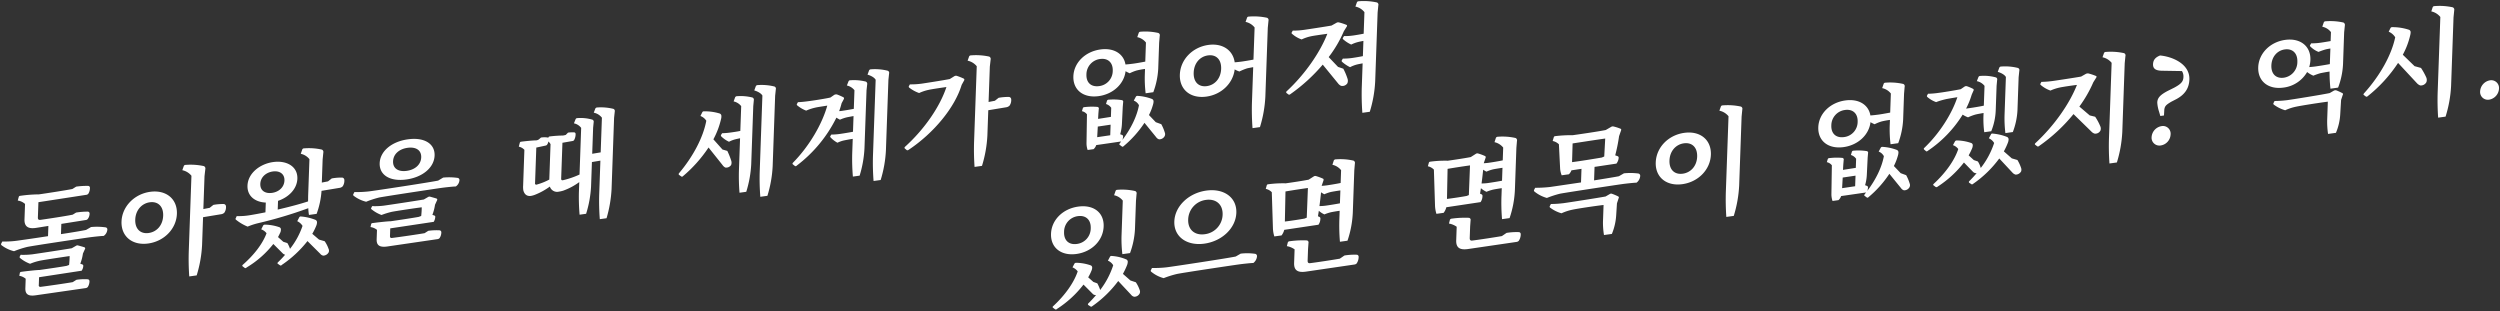
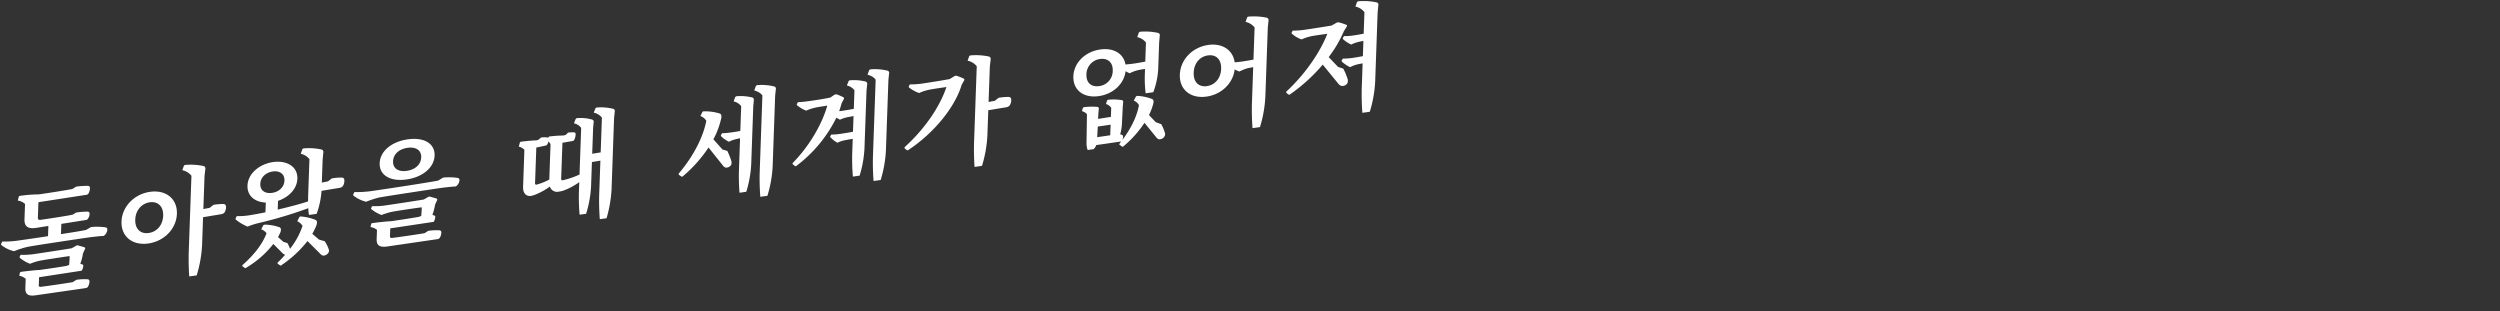
<svg xmlns="http://www.w3.org/2000/svg" id="kr" width="1221" height="152" viewBox="0 0 1221 152">
  <rect x="0" y="0" width="1221" height="152" fill="#333333" stroke="none" />
  <defs>
    <style>
      .cls-1 {
        fill: #fff;
        fill-rule: evenodd;
      }
    </style>
  </defs>
  <g id="_06" data-name="06">
-     <path id="있으면_면목이_없겠지_역시." data-name="있으면 면목이 없겠지? 역시." class="cls-1" d="M552.1,136.981l-3.667-3.221a34.538,34.538,0,0,0,2.1-4.477,5.218,5.218,0,0,0,.276-1.508,1.272,1.272,0,0,0-.85-1.126,21.426,21.426,0,0,0-6.948-1.632,0.777,0.777,0,0,0-.9.409L541.1,127.32a5.173,5.173,0,0,1,2.59,2.24,40.144,40.144,0,0,1-6.375,12.084c-0.052-.106-0.046-0.277-0.1-0.383a19.92,19.92,0,0,0-1.288-2.873l-1.922-.693-2.534-2.248a23.811,23.811,0,0,0,1.617-3.278,3.526,3.526,0,0,0,.33-1.46,1.116,1.116,0,0,0-.794-1.133,22.311,22.311,0,0,0-6.962-1.234,1.035,1.035,0,0,0-.9.409l-0.954,1.829a6.029,6.029,0,0,1,2.544,1.963c-1.8,5.4-6.078,11.534-12,17-0.345.331-.3,0.55-0.082,0.746l1.083,0.81a0.739,0.739,0,0,0,.9-0.238,51.308,51.308,0,0,0,12.928-11.867l4.4,4.418a1.943,1.943,0,0,0,1.476.7l0.28-.039c-1.162,1.406-2.433,2.77-3.758,4.086a0.528,0.528,0,0,0-.084.8l1.141,0.746a0.7,0.7,0,0,0,.84-0.174,54.974,54.974,0,0,0,12.665-12.283L552.466,144a2.4,2.4,0,0,0,1.468.926,2.91,2.91,0,0,0,2.668-1.559,2.146,2.146,0,0,0,.007-1.754,15.753,15.753,0,0,0-1.869-3.753Zm-26.34-12.949c7.542-1.052,13.021-6.622,13.261-13.44,0.239-6.762-4.9-10.738-12.445-9.686-7.486,1.044-13.017,6.508-13.255,13.27C513.082,120.994,518.275,125.076,525.762,124.032Zm0.652-18.467c3.855-.537,6.444,1.7,6.3,5.907a7.683,7.683,0,0,1-6.776,7.673c-3.8.53-6.39-1.653-6.242-5.857A7.728,7.728,0,0,1,526.414,105.565Zm21.358,9.178a62.055,62.055,0,0,0,.391,9.387l3.744-.522a39.491,39.491,0,0,0,2.408-11.531L554.809,98.1l0.286-3.376a1.149,1.149,0,0,0-.728-1.425,28.622,28.622,0,0,0-8.652-.6,0.872,0.872,0,0,0-.852.515L544.12,95.35a7.291,7.291,0,0,1,4.244,2.631Zm55.748,10.543c-3.977.838-30.081,4.817-33.766,5.275a51.768,51.768,0,0,1-7.127.316l-0.539,1.092a0.572,0.572,0,0,0,.141.716,15.846,15.846,0,0,0,6.115,3.161,46.9,46.9,0,0,1,6.41-2.025c3.3-.687,26.443-4.14,30.3-4.677,1.788-.25,5.639-0.674,7.085-0.706a4.543,4.543,0,0,0,1.785-3.3,1.123,1.123,0,0,0-.9-1.174,27.5,27.5,0,0,0-7.058-.09Zm0.309-21.358c0.265-7.5-6.079-12.043-14.684-10.843-8.548,1.192-15.333,7.566-15.6,15.066s6.136,12.035,14.684,10.843C596.835,117.794,603.564,111.428,603.829,103.928Zm-6.7.935a9.885,9.885,0,0,1-8.732,9.529c-4.693.654-8.268-2.013-8.085-7.184a9.927,9.927,0,0,1,8.677-9.578C593.734,96.968,597.307,99.692,597.125,104.863Zm57.23,21.475c-3.245.566-11.071,1.77-14.421,2.181-0.95.132-1.325-.268-1.289-1.29l0.2-5.569,0.218-3.027a0.973,0.973,0,0,0-.958-1.223,46.286,46.286,0,0,0-8.3.422,0.927,0.927,0,0,0-.857.629L628.5,120.22a9.3,9.3,0,0,1,3.781,1.564l-0.233,6.591c-0.12,3.41,1.44,4.888,5.686,4.3l23.751-3.482a1.887,1.887,0,0,0,1.074-.489,5.625,5.625,0,0,0,1-3.25,0.974,0.974,0,0,0-.963-1.053,30.732,30.732,0,0,0-5.962.379Zm-10.423-16.582a5.12,5.12,0,0,0,.94-3.015,0.793,0.793,0,0,0-.526-0.831l-0.657-.3c0.14-.811.284-1.736,0.428-2.661a10.626,10.626,0,0,0,2.717,1.77,20.279,20.279,0,0,1,3.263-1.077c0.84-.174,2.574-0.472,4.194-0.7l-0.122,3.466a93.547,93.547,0,0,0,.255,11.668l3.687-.515a49.127,49.127,0,0,0,2.609-14.046l0.716-20.284,0.286-3.376a1.2,1.2,0,0,0-.728-1.425,29.018,29.018,0,0,0-8.652-.6,1.038,1.038,0,0,0-.908.522l-0.687,2.131a7.519,7.519,0,0,1,4.244,2.631l-0.221,6.25c-2.352.5-5.427,0.983-6.992,1.2-0.726.1-1.562,0.161-2.286,0.206l0.868-2.552a0.862,0.862,0,0,0-.079-0.894A24.915,24.915,0,0,0,642.769,86a1.323,1.323,0,0,0-1.117.156l-2.5,1.593c-2.743.552-8.444,1.4-11.182,1.786a54.375,54.375,0,0,0-8.578.461,0.763,0.763,0,0,0-.682.434l-0.51,1.824a5.667,5.667,0,0,1,2.945,1.625l0.55,17.508a14.977,14.977,0,0,0,.689,4.087l3.52-.491a7.366,7.366,0,0,0,1.32-2.728ZM627.827,93.514c3.356-.581,7.548-1.222,10.956-1.7l-0.567,14.5-1.072.433c-2.406.448-6.766,1.113-9.613,1.454Zm26.592,5.79c-2.294.433-5.146,0.888-6.6,1.09a22.3,22.3,0,0,1-3.4.248c0.3-2.19.548-4.486,0.794-6.726a13.375,13.375,0,0,0,1.578.967,19.821,19.821,0,0,1,3.265-1.134c0.9-.181,2.853-0.511,4.585-0.753ZM733.526,115.3c-3.245.566-11.071,1.77-14.421,2.181-0.95.133-1.325-.267-1.289-1.29l0.2-5.568,0.218-3.027a0.974,0.974,0,0,0-.958-1.224,46.2,46.2,0,0,0-8.3.423,0.924,0.924,0,0,0-.856.628l-0.452,1.759a9.291,9.291,0,0,1,3.781,1.565l-0.232,6.591c-0.121,3.409,1.439,4.887,5.686,4.3l23.751-3.482a1.884,1.884,0,0,0,1.073-.489,5.625,5.625,0,0,0,1-3.25,0.973,0.973,0,0,0-.963-1.053,30.741,30.741,0,0,0-5.962.38ZM723.1,98.714a5.126,5.126,0,0,0,.941-3.015,0.794,0.794,0,0,0-.527-0.831l-0.656-.3c0.139-.811.283-1.736,0.427-2.66a10.641,10.641,0,0,0,2.717,1.769,20.388,20.388,0,0,1,3.263-1.077c0.84-.174,2.574-0.472,4.194-0.7l-0.122,3.466a93.742,93.742,0,0,0,.255,11.668l3.688-.514a49.139,49.139,0,0,0,2.608-14.047l0.716-20.284,0.286-3.376a1.2,1.2,0,0,0-.728-1.425,29.011,29.011,0,0,0-8.652-.6,1.04,1.04,0,0,0-.908.522l-0.686,2.131a7.52,7.52,0,0,1,4.243,2.631l-0.22,6.25c-2.353.5-5.428,0.983-6.992,1.2-0.727.1-1.563,0.161-2.287,0.206l0.869-2.552a0.864,0.864,0,0,0-.08-0.894,24.893,24.893,0,0,0-3.512-1.319,1.323,1.323,0,0,0-1.117.156l-2.5,1.593c-2.744.552-8.445,1.4-11.183,1.786a54.381,54.381,0,0,0-8.578.461,0.765,0.765,0,0,0-.682.434l-0.509,1.824a5.674,5.674,0,0,1,2.945,1.625l0.549,17.507a14.963,14.963,0,0,0,.69,4.087l3.519-.491a7.366,7.366,0,0,0,1.32-2.728ZM707,82.472c3.356-.581,7.548-1.222,10.957-1.7l-0.568,14.5-1.071.432c-2.407.449-6.767,1.113-9.614,1.454Zm26.593,5.79c-2.295.433-5.146,0.887-6.6,1.09a22.378,22.378,0,0,1-3.4.248c0.3-2.19.547-4.486,0.793-6.726a13.47,13.47,0,0,0,1.578.967,19.83,19.83,0,0,1,3.265-1.134c0.9-.181,2.853-0.511,4.585-0.752Zm57.087-2.195c-1.569.332-6.489,1.131-12.136,2.032l0.232-6.591,10.676-1.6a5,5,0,0,0,1.1-2.868,0.723,0.723,0,0,0-.529-0.774l-1.153-.4a81.739,81.739,0,0,0,1.887-9.366l0.928-2.674c0.184-.478.138-0.754-0.079-0.894a21.917,21.917,0,0,0-3.518-1.149,1.455,1.455,0,0,0-1.173.164L784.247,63.5c-3.64.734-12.469,2.022-16.157,2.536a62.83,62.83,0,0,0-8.522.454,0.751,0.751,0,0,0-.684.491l-0.567,1.888a6.03,6.03,0,0,1,3.056,1.609l0.585,11.792a10.619,10.619,0,0,0,.771,3.341l3.52-.491a5.123,5.123,0,0,0,1.235-1.925l4.919-.742L772.168,89.1c-6.93,1.023-13.524,2-15.256,2.241a62.184,62.184,0,0,1-7.13.372l-0.537,1.036a0.671,0.671,0,0,0,.14.772,16.678,16.678,0,0,0,6.115,3.161,47.346,47.346,0,0,1,6.411-2.082c3.3-.63,26.443-4.14,30.3-4.678,1.788-.249,5.639-0.673,7.086-0.706a4.542,4.542,0,0,0,1.784-3.3,1.123,1.123,0,0,0-.9-1.174,30.4,30.4,0,0,0-7.058-.09ZM768.06,70.054c4.806-.727,11.012-1.706,15.929-2.391l-0.477,8.773-1.185.5c-3.58.612-10.346,1.726-14.535,2.253Zm16.1,25.912c-3.637.677-17.557,2.844-20.351,3.234a50.68,50.68,0,0,1-6.353.434l-0.537,1.036a0.584,0.584,0,0,0,.195.764,16.681,16.681,0,0,0,5.519,2.736,25.231,25.231,0,0,1,5.456-1.779c2.185-.474,10.681-1.772,15.091-2.274l-0.265,7.5a36.1,36.1,0,0,0,.469,7.172l3.856-.538a28.2,28.2,0,0,0,2.1-9l0.377-5.932,0.81-2.488a0.63,0.63,0,0,0-.082-0.837,27.156,27.156,0,0,0-3.176-1.366,1.2,1.2,0,0,0-1.061.148Zm51.437-20.4c0.258-7.33-5.256-11.762-13.022-10.679s-13.649,7.105-13.908,14.435c-0.257,7.273,5.257,11.705,13.023,10.622S835.337,82.835,835.594,75.562Zm-6.705.935c-0.162,4.6-3.11,7.784-7.021,8.329s-6.662-1.841-6.5-6.444,3.113-7.841,7.024-8.386S829.052,71.895,828.889,76.5Zm17.881,28.942a60.241,60.241,0,0,0,2.639-14.9l1.185-33.58,0.346-3.5a1.149,1.149,0,0,0-.728-1.425,30.609,30.609,0,0,0-8.875-.572,0.928,0.928,0,0,0-.852.515l-0.741,2.082a7.765,7.765,0,0,1,4.463,2.713l-1.3,36.705a122.875,122.875,0,0,0,.227,12.464Zm81.52-20.868-3.324-3.494a26.824,26.824,0,0,0,2.02-5.257,5.26,5.26,0,0,0,.218-1.444,1.277,1.277,0,0,0-.848-1.182,23.65,23.65,0,0,0-6.9-1.469,0.881,0.881,0,0,0-.9.409l-1.012,1.894a4.786,4.786,0,0,1,2.533,2.248c-0.964,5.28-3.789,11.271-8.1,16.961a5.277,5.277,0,0,0,.338-1.687,0.742,0.742,0,0,0-.419-0.733l-0.988-.371a21.717,21.717,0,0,0,.841-4.923l0.409-8.425,0.19-2.232a0.836,0.836,0,0,0-.519-1.058,27.013,27.013,0,0,0-6.441-.233,0.913,0.913,0,0,0-.906.466l-0.5,1.653a4.793,4.793,0,0,1,2.548,1.85l-0.157,4.432-6.261.986,0.144-2.508,0.192-2.288a0.8,0.8,0,0,0-.575-1.051,30.05,30.05,0,0,0-6.341.093,0.849,0.849,0,0,0-.85.458L892.231,79.2a4.322,4.322,0,0,1,2.448,1.524l-0.216,14a9.984,9.984,0,0,0,.546,3.429l2.9-.405a4.485,4.485,0,0,0,1.294-1.99c3.128-.436,9.276-1.35,12.181-1.755l-0.64.824c-0.294.437-.358,0.672-0.03,0.852l1.083,0.81c0.217,0.139.5,0.1,0.9-.3a52.507,52.507,0,0,0,10.072-11.3l5.7,7.007a2.59,2.59,0,0,0,1.408,1.047,2.942,2.942,0,0,0,2.722-1.51,2.184,2.184,0,0,0,.066-1.875,20.376,20.376,0,0,0-1.693-4Zm-22.059,1.211-0.183,5.171-6.371.945,0.294-5.186Zm16.715-24.664a60.583,60.583,0,0,0,.394,9.331l3.743-.522a38.731,38.731,0,0,0,2.405-11.417l0.449-12.727,0.286-3.376a1.149,1.149,0,0,0-.728-1.425,28.622,28.622,0,0,0-8.652-.6,0.872,0.872,0,0,0-.852.515l-0.743,2.139a7.292,7.292,0,0,1,4.244,2.631l-0.329,9.318c-2.295.433-5.148,0.944-6.6,1.09-0.95.132-2.009,0.224-3.069,0.315-0.871-5.25-5.713-8.25-12.25-7.338-7.486,1.044-12.961,6.5-13.193,13.091-0.237,6.7,4.9,10.737,12.389,9.693,7.04-.982,12.386-5.968,13.106-12.175a14.68,14.68,0,0,0,2.021,1.019,19.152,19.152,0,0,1,3.5-1.392,36.979,36.979,0,0,1,3.973-.724Zm-28.525.134a7.618,7.618,0,0,1,6.66-7.544c3.8-.53,6.333,1.718,6.19,5.752a7.518,7.518,0,0,1-6.657,7.487C896.814,67.476,894.277,65.342,894.421,61.251Zm88.137,16.09-3.883-3.416a33.208,33.208,0,0,0,2.046-4.413A4.8,4.8,0,0,0,981,68.061a1.286,1.286,0,0,0-.792-1.19,24.586,24.586,0,0,0-7-1.624,0.7,0.7,0,0,0-.85.458l-1.01,1.837a5.545,5.545,0,0,1,2.587,2.3,39.774,39.774,0,0,1-6.547,12.221,0.949,0.949,0,0,0-.1-0.382,10.762,10.762,0,0,0-1.291-2.817l-1.977-.685-2.532-2.3a29.3,29.3,0,0,0,1.677-3.4,4.03,4.03,0,0,0,.331-1.516,1.116,1.116,0,0,0-.793-1.133,22.282,22.282,0,0,0-6.962-1.234,1.034,1.034,0,0,0-.9.409L953.82,70.89a5.384,5.384,0,0,1,2.6,1.9c-1.805,5.453-6.078,11.534-12,17-0.346.331-.3,0.55-0.082,0.746l1.083,0.81a0.787,0.787,0,0,0,.9-0.181,51.841,51.841,0,0,0,12.87-11.8l4.4,4.532a2.311,2.311,0,0,0,1.476.7l0.336-.047a51.581,51.581,0,0,1-3.585,3.892,0.531,0.531,0,0,0-.084.8l1.141,0.745c0.218,0.139.441,0.108,0.842-.23A53.475,53.475,0,0,0,976.44,77.4l6.482,6.955a3.284,3.284,0,0,0,1.468.926,3.044,3.044,0,0,0,2.724-1.567,2.576,2.576,0,0,0-.048-1.8,19.228,19.228,0,0,0-1.757-3.769ZM968.742,56.087a48.291,48.291,0,0,0,.367,8.486l3.409-.475a29.977,29.977,0,0,0,2.2-10.371l0.416-11.762,0.269-2.921a0.991,0.991,0,0,0-.678-1.262,22.126,22.126,0,0,0-7.536-.7,0.976,0.976,0,0,0-.908.523l-0.794,2.033a6.351,6.351,0,0,1,3.754,2.3L968.9,51.6c-2.185.474-5.2,0.952-6.712,1.162l-1.956.273a37.935,37.935,0,0,0,2.741-6.771l0.847-1.927a0.66,0.66,0,0,0-.08-0.894,21.884,21.884,0,0,0-3.067-1.325,1.455,1.455,0,0,0-1.173.164l-1.88,1.28c-2.241.482-9.286,1.634-11.016,1.819a38.229,38.229,0,0,1-4.963.409l-0.475.858a0.6,0.6,0,0,0,.142.715,13.247,13.247,0,0,0,4.3,2.509,32.155,32.155,0,0,1,4.44-1.354c0.842-.231,3.8-0.7,5.93-1.053-2.555,7.82-8.513,17.527-16.278,24.886a0.5,0.5,0,0,0,.086.723l1.025,0.875a1.125,1.125,0,0,0,.79-0.336,58.048,58.048,0,0,0,16.968-17.632,12.449,12.449,0,0,0,2.621,1.331,24.388,24.388,0,0,1,3.55-1.343c0.786-.223,2.576-0.529,4.031-0.788Zm10.276,0.263A58.621,58.621,0,0,0,979.435,65l3.632-.507a34.718,34.718,0,0,0,2.265-10.606L985.9,37.693l0.334-3.156a1.1,1.1,0,0,0-.73-1.368,25.963,25.963,0,0,0-8.149-.673,0.976,0.976,0,0,0-.91.579L975.709,35.1c1.706,0.5,3.342,1.4,3.971,2.5Zm41.612,0.02-5.07-4.324a60.7,60.7,0,0,0,6.81-11.862l1.36-2.168c0.29-.38.3-0.778-0.03-0.9a27.89,27.89,0,0,0-3.68-1.239,2.338,2.338,0,0,0-1.23.171l-2.38,1.35c-2.57.472-11.74,1.864-13.92,2.168a46.383,46.383,0,0,1-5.464.423l-0.475.858a0.513,0.513,0,0,0,.144.658,14.786,14.786,0,0,0,4.745,2.731,22.019,22.019,0,0,1,4.44-1.468c1.23-.285,5.54-0.942,8.5-1.3-3.55,9.032-10.93,19.786-20.3,28.443-0.347.388-.3,0.607-0.084,0.8l1.083,0.81a0.853,0.853,0,0,0,.842-0.231A82.346,82.346,0,0,0,1012.7,55.723l8.71,8.511a3.626,3.626,0,0,0,1.58,1.024,2.806,2.806,0,0,0,2.89-1.534,2.849,2.849,0,0,0-.15-2.185,26.289,26.289,0,0,0-2.45-4.52Zm6.23-28.4a7.76,7.76,0,0,1,4.46,2.713l-1.29,36.705a119.98,119.98,0,0,0,.23,12.463l3.63-.506a60.9,60.9,0,0,0,2.64-14.9l1.18-33.58,0.35-3.5a1.155,1.155,0,0,0-.73-1.425,30.618,30.618,0,0,0-8.88-.572,0.924,0.924,0,0,0-.85.515ZM1055.7,61.6a5.812,5.812,0,0,0-4.86,5.37,3.815,3.815,0,0,0,4.53,4.061,5.672,5.672,0,0,0,4.75-5.355A3.744,3.744,0,0,0,1055.7,61.6Zm9.96-26.888a4.778,4.778,0,0,1,.73,2.781c-0.02,2.322-1.18,3.5-4.35,5.244l-3.45,1.725c-3.57,1.911-4.9,3.341-4.98,5.613a17.1,17.1,0,0,0,.84,4.348l0.65,2.228,1.79-.249,0.15-2.792c0.23-1.785.81-2.374,3.42-3.926l2.55-1.317c3.91-2.129,6.13-5.1,6.28-9.527,0.28-7.784-8.61-11.238-14.32-11.742-2.19.872-3.35,2.107-3.43,4.267-0.06,1.932,1.01,3.14,4.34,3.183Zm72.17,10.74c-3.64.791-17.95,3.07-20.52,3.428a50.913,50.913,0,0,1-6.41.442l-0.54,1.036a0.6,0.6,0,0,0,.2.764,17.338,17.338,0,0,0,5.52,2.736,24.517,24.517,0,0,1,5.45-1.779c2.19-.474,10.96-1.868,15.38-2.427l-0.3,8.523a40.9,40.9,0,0,0,.41,7.236l3.85-.538a27.017,27.017,0,0,0,2.1-9.056l0.42-7.012,0.8-2.431a0.6,0.6,0,0,0-.08-0.837,25.767,25.767,0,0,0-3.12-1.431,1.909,1.909,0,0,0-1.11.156Zm4.1-2.663a37.351,37.351,0,0,0,2.41-11.474l0.54-15.512,0.35-3.383a1.271,1.271,0,0,0-.73-1.425,29.04,29.04,0,0,0-8.71-.595,0.925,0.925,0,0,0-.85.515l-0.74,2.139a7.073,7.073,0,0,1,4.24,2.631l-0.16,4.375c-1.84.314-3.74,0.636-4.86,0.792a29.56,29.56,0,0,1-4.63.306l-0.53.866a0.527,0.527,0,0,0,.15.715,11.323,11.323,0,0,0,3.96,2.613,31.424,31.424,0,0,1,3.49-1.222c0.51-.127,1.35-0.3,2.3-0.433l-0.27,7.614c-2.41.449-5.54,0.942-7.05,1.152-0.95.132-2.01,0.224-3.01,0.307a14.863,14.863,0,0,0,.57-3.471c0.24-6.761-4.96-10.843-12.33-9.814s-12.91,6.606-13.15,13.368c-0.24,6.875,4.95,10.957,12.32,9.928a15.492,15.492,0,0,0,11.56-7.6,12.76,12.76,0,0,0,3.05,1.78,30.538,30.538,0,0,1,3.43-1.214c0.9-.181,2.8-0.56,4.48-0.794a73.945,73.945,0,0,0,.43,8.365Zm-32.59-10.834c0.15-4.261,2.88-7.3,6.56-7.812s6.28,1.782,6.13,6.044a7.723,7.723,0,0,1-6.61,7.763C1111.73,38.464,1109.19,36.216,1109.34,31.955Zm69.94,0.367-5.75-5.587a37.569,37.569,0,0,0,3.61-9.494,6.313,6.313,0,0,0,.22-1.557,1.261,1.261,0,0,0-.9-1.174,25.75,25.75,0,0,0-8.07-1.249,0.916,0.916,0,0,0-.85.4l-0.9,1.821a6.942,6.942,0,0,1,3.18,2.722c-1.74,8.441-7.27,18.6-15.25,27.4-0.29.38-.3,0.607-0.14,0.754l1.08,0.81a0.718,0.718,0,0,0,.85-0.174,69.124,69.124,0,0,0,14.86-16.264l9.21,9.91a4.258,4.258,0,0,0,1.57,1.081,3.034,3.034,0,0,0,3.06-1.614,3.12,3.12,0,0,0-.08-2.306,31.361,31.361,0,0,0-2.56-4.618Zm8.17-26.752a7.834,7.834,0,0,1,4.41,2.721L1190.56,45a122.824,122.824,0,0,0,.23,12.464l3.63-.506a60.174,60.174,0,0,0,2.69-14.906l1.19-33.58,0.35-3.5a1.227,1.227,0,0,0-.79-1.417,30.157,30.157,0,0,0-8.87-.571,0.943,0.943,0,0,0-.86.515Zm28.31,43.092a5.766,5.766,0,0,0,4.75-5.3,3.8,3.8,0,0,0-4.41-4.134,5.8,5.8,0,0,0-4.81,5.42A3.789,3.789,0,0,0,1215.76,48.662Z" />
    <path id="돌아왔을_때_세계가_없어져_" data-name="돌아왔을 때 세계가 없어져 " class="cls-1" d="M42.026,112.3c-1.568.332-6.547,1.2-12.248,2.048l0.177-5,11.853-1.88a1.449,1.449,0,0,0,1.018-.481,4.232,4.232,0,0,0,.926-2.617,0.892,0.892,0,0,0-.854-1.011,34.826,34.826,0,0,0-5.743.461l-1.648,1.022c-3.249.679-12.136,2.031-15.712,2.53-0.95.133-1.327-.211-1.291-1.233l0.261-7.387,23.2-3.575a1.653,1.653,0,0,0,1.129-.5,5.122,5.122,0,0,0,.825-2.885,0.893,0.893,0,0,0-.91-1,36.321,36.321,0,0,0-5.794.356l-1.876,1.166c-2.911.576-12.527,2.086-16.326,2.616a68.54,68.54,0,0,0-9.143.71,0.765,0.765,0,0,0-.682.434L8.674,97.955a6.628,6.628,0,0,1,3.555,1.653l-0.265,7.5c-0.116,3.3,1.5,4.88,5.8,4.167l5.87-.932-0.177,5c-6.932,1.08-13.525,2-15.2,2.233a44.017,44.017,0,0,1-7.129.372l-0.537,1.036a0.65,0.65,0,0,0,.14.772,16.376,16.376,0,0,0,6.123,2.935,47.99,47.99,0,0,1,6.355-2.074c3.249-.679,26.5-4.148,30.354-4.686,1.788-.249,5.639-0.673,7.086-0.705a4.138,4.138,0,0,0,1.776-3.075,1,1,0,0,0-.906-1.118,29.988,29.988,0,0,0-7.056-.146ZM35.51,137.8c-3.244.565-11.795,1.814-15.592,2.287a0.762,0.762,0,0,1-.968-0.939l0.132-3.75,20.794-3.183a4.576,4.576,0,0,0,.809-2.431,0.745,0.745,0,0,0-.423-0.619l-1.044-.364a22.917,22.917,0,0,0,1.288-4.985l0.964-2.113a0.622,0.622,0,0,0-.135-0.886c-0.658-.248-2.31-0.7-3.137-0.92a1.2,1.2,0,0,0-1.061.148l-2.1,1.2c-3.189.558-16.436,2.575-19.23,2.964a35.767,35.767,0,0,1-5.735.235l-0.419.85a0.552,0.552,0,0,0,.142.715,16.591,16.591,0,0,0,4.9,2.822,26.893,26.893,0,0,1,5-1.546c1.96-.387,10.624-1.708,14.311-2.222a38.915,38.915,0,0,1-.264,4.334l-1.183.447c-2.015.394-9.616,1.511-13.247,2.017-1.892.038-6.86,0.618-8.927,0.906a0.752,0.752,0,0,0-.684.492l-0.274,1.451a6.431,6.431,0,0,1,3.118,1.431l-0.16,4.546c-0.1,2.841,1.19,4.074,4.878,3.56l24.587-3.542a1.61,1.61,0,0,0,1.02-.538A5.266,5.266,0,0,0,43.7,137.4a0.928,0.928,0,0,0-.91-1,25.337,25.337,0,0,0-5.457.252Zm37.1-24c-3.911.546-6.716-1.89-6.552-6.549,0.162-4.6,3.17-7.905,7.081-8.451,3.967-.553,6.714,1.947,6.551,6.549C79.53,110.01,76.58,113.248,72.613,113.8Zm0.71-20.114c-7.766,1.083-13.709,7.227-13.966,14.5C59.1,115.516,64.667,120,72.433,118.915s13.707-7.17,13.966-14.5C86.655,97.143,81.089,92.6,73.323,93.687Zm29.079,7.818-3.079.6,0.568-16.08,0.4-3.5a1.222,1.222,0,0,0-.784-1.417,30.612,30.612,0,0,0-8.875-.571,0.93,0.93,0,0,0-.852.515L89.04,83.127A7.764,7.764,0,0,1,93.5,85.841l-1.3,36.705a122.53,122.53,0,0,0,.227,12.463l3.632-.506a60.2,60.2,0,0,0,2.639-14.9l0.477-13.523,8.78-1.45a2.708,2.708,0,0,0,1.64-.794,4.818,4.818,0,0,0,.775-3.049,1.192,1.192,0,0,0-1.127-1.143,26.52,26.52,0,0,0-5.018.417Zm57.8-12.923-3.023.591,0.4-11.307,0.342-3.383a1.264,1.264,0,0,0-.728-1.425,29,29,0,0,0-8.707-.595,0.928,0.928,0,0,0-.852.515l-0.743,2.139a7.292,7.292,0,0,1,4.243,2.631l-0.623,17.671c-0.026.739-.007,1.754-0.049,2.947-3.488,1.165-9.157,2.691-14.818,3.989l0.151-4.261c5.176-1.74,9.265-5.759,9.444-10.816,0.212-6.023-5.3-9.043-11.833-8.131s-12.315,5.506-12.527,11.528c-0.181,5.114,3.774,8.068,8.937,8.252l-0.168,4.773c-2.744.552-5.318,1.024-7.387,1.369a32.422,32.422,0,0,1-6.633.473l-0.481,1.028a0.53,0.53,0,0,0,.14.772,22.448,22.448,0,0,0,5.664,3.337,33.25,33.25,0,0,1,5.062-1.667,208.744,208.744,0,0,0,24.554-7.325,25.449,25.449,0,0,0,.329,3.29l3.743-.523a40.486,40.486,0,0,0,2.4-11.246l8.724-1.443a2.707,2.707,0,0,0,1.64-.794,5.007,5.007,0,0,0,.777-3.1,1.192,1.192,0,0,0-1.127-1.143,26.5,26.5,0,0,0-5.019.417ZM127.134,89.8c0.117-3.3,2.811-5.594,6.107-6.053,3.241-.452,5.8,1.114,5.682,4.409-0.118,3.352-2.81,5.594-6.051,6.046C129.576,94.662,127.016,93.153,127.134,89.8Zm28.672,27.211-3.291-2.82a28.21,28.21,0,0,0,2.038-4.186,4.541,4.541,0,0,0,.273-1.452,1.285,1.285,0,0,0-.792-1.189,24.59,24.59,0,0,0-7-1.625,0.8,0.8,0,0,0-.906.466l-0.954,1.829a5.881,5.881,0,0,1,2.587,2.3,37.585,37.585,0,0,1-6.121,11.2,12.93,12.93,0,0,0-1.291-2.816l-1.979-.629-2.588-2.3c0.416-.737.777-1.522,1.136-2.251a3.56,3.56,0,0,0,.274-1.451,1.118,1.118,0,0,0-.794-1.134,22.311,22.311,0,0,0-6.962-1.234,1.035,1.035,0,0,0-.9.409l-0.956,1.886a5.725,5.725,0,0,1,2.6,1.9c-1.845,5.006-5.928,10.438-11.608,15.414a0.472,0.472,0,0,0-.082.747l1.084,0.81a0.664,0.664,0,0,0,.842-0.231,47.71,47.71,0,0,0,13.081-11.492l4.565,4.565a2.551,2.551,0,0,0,1.2.681,47.573,47.573,0,0,1-3.465,3.649c-0.345.331-.355,0.615-0.138,0.754l1.139,0.8a0.665,0.665,0,0,0,.843-0.231,55.384,55.384,0,0,0,12.53-11.642l6.231,6.2a2.334,2.334,0,0,0,1.524.919,3.116,3.116,0,0,0,2.616-1.666,2.2,2.2,0,0,0-.1-1.738,15.131,15.131,0,0,0-1.873-3.64ZM213.994,88.2c-3.977.837-30.136,4.825-33.766,5.275a51.558,51.558,0,0,1-7.127.316l-0.537,1.036a0.631,0.631,0,0,0,.139.772,16.39,16.39,0,0,0,6.124,2.934,47.965,47.965,0,0,1,6.355-2.074c3.247-.623,26.5-4.148,30.354-4.686,1.788-.249,5.639-0.673,7.086-0.706A4.037,4.037,0,0,0,224.4,88a1.028,1.028,0,0,0-.906-1.118,29.967,29.967,0,0,0-7.055-.147Zm-6.633,25.689c-3.356.582-12.13,1.862-15.871,2.327-0.727.1-1.05-.193-1.022-0.988l0.131-3.694,21.239-3.188a5.3,5.3,0,0,0,.752-2.423,0.64,0.64,0,0,0-.367-0.627l-1.043-.364a23.143,23.143,0,0,0,1.286-4.928l0.964-2.114a0.622,0.622,0,0,0-.136-0.886c-0.658-.247-2.366-0.688-3.136-0.919a1.327,1.327,0,0,0-1.118.156L207,97.434c-3.245.566-16.715,2.614-19.509,3a34.53,34.53,0,0,1-5.735.235l-0.419.85a0.477,0.477,0,0,0,.142.715,17.07,17.07,0,0,0,4.85,2.772,37.782,37.782,0,0,1,5-1.545c1.96-.387,10.847-1.739,14.645-2.212a37.063,37.063,0,0,1-.261,4.22l-1.183.448c-2.071.4-10.232,1.653-13.7,2.136-1.892.038-6.8,0.61-8.928,0.906a0.665,0.665,0,0,0-.628.483l-0.33,1.46a6.307,6.307,0,0,1,3.177,1.366l-0.161,4.545c-0.1,2.841,1.191,4.075,4.988,3.6l0.056-.008,24.645-3.607a1.714,1.714,0,0,0,1.017-.481,5,5,0,0,0,.879-2.836,0.961,0.961,0,0,0-.966-1,28.885,28.885,0,0,0-5.4.245ZM198.5,87.65c7.989-1.114,13.549-5.847,13.756-11.7,0.2-5.8-5.075-9.017-13.064-7.9s-13.55,5.847-13.754,11.643C185.234,85.543,190.513,88.764,198.5,87.65Zm0.545-15.455c4.079-.569,6.8,1.144,6.674,4.667s-2.992,6.015-7.071,6.584-6.8-1.144-6.674-4.667S194.97,72.764,199.048,72.195Zm62.886-.12,4.481-.964a1.157,1.157,0,0,0,.737-0.385,3.354,3.354,0,0,0,.668-1.62,4.21,4.21,0,0,1,1.066,1.321L268.276,87.7a29.155,29.155,0,0,1-6.09,2.433,0.613,0.613,0,0,1-.864-0.728ZM290,55.044a6.589,6.589,0,0,1,3.972,2.443l-0.6,16.932-4.139.69,0.447-12.671,0.264-2.751a1.057,1.057,0,0,0-.678-1.262,20.46,20.46,0,0,0-7.257-.741,0.925,0.925,0,0,0-.91.579l-0.792,1.976a5.892,5.892,0,0,1,3.535,2.221l-0.8,22.784A42.455,42.455,0,0,1,275.048,88c-0.728.158-1-.144-0.972-0.826l0.616-17.443,4.923-.856a1.272,1.272,0,0,0,.736-0.385,5.894,5.894,0,0,0,.775-3.048,0.764,0.764,0,0,0-.75-0.8,16.1,16.1,0,0,0-2.951.129l-1.1,1.114a9.36,9.36,0,0,1-1.4.308,59.882,59.882,0,0,0-6.465.449,0.764,0.764,0,0,0-.626.427l-0.122.3a0.65,0.65,0,0,0-.547-0.263,11.8,11.8,0,0,0-2.949.072l-1.09.944a3.4,3.4,0,0,1-1.071.432c-1.612,0-5.8.413-7.529,0.654a0.726,0.726,0,0,0-.626.427l-0.515,1.994a5.162,5.162,0,0,1,2.725,1.542L255.5,90.67a10.544,10.544,0,0,0,.088,2.249c0.486,1.968,1.727,3.038,3.738,2.758a9.971,9.971,0,0,0,1.966-.557,32.283,32.283,0,0,0,7.258-4.009,3.693,3.693,0,0,0,4.3,2.51,15.555,15.555,0,0,0,2.129-.467,30.7,30.7,0,0,0,7.932-4.216l-0.17,4.83a100.839,100.839,0,0,0,.331,11.092l3.185-.444a53.878,53.878,0,0,0,2.415-13.284l0.423-11.989,4.138-.69-0.59,16.7a114.149,114.149,0,0,0,.3,11.888l3.3-.46a61.894,61.894,0,0,0,2.447-14.193l1.229-34.83,0.332-3.1a1.1,1.1,0,0,0-.732-1.311,25.5,25.5,0,0,0-7.871-.655,1.031,1.031,0,0,0-.91.579ZM352.857,73.02l-4.439-4.978a39.263,39.263,0,0,0,3.741-9.907,4.376,4.376,0,0,0,.164-1.493,1.256,1.256,0,0,0-.9-1.231,24.926,24.926,0,0,0-7.524-1.042,0.928,0.928,0,0,0-.847.344l-0.958,1.943a5.763,5.763,0,0,1,2.865,2.314c-1.444,7.834-6.222,17.208-13.3,25.6a0.632,0.632,0,0,0-.084.8l1.139,0.8a0.606,0.606,0,0,0,.838-0.117,66.054,66.054,0,0,0,12.5-14.013l6.815,8.548a3.674,3.674,0,0,0,1.346,1.226,2.841,2.841,0,0,0,2.88-1.25,3.161,3.161,0,0,0,.02-2.151,36.207,36.207,0,0,0-1.891-4.712ZM358.3,49.532a6.428,6.428,0,0,1,3.7,2.311l-0.428,12.1c-1.624.34-3.412,0.589-4.473,0.737a37.294,37.294,0,0,1-4.406.388l-0.529.809a0.659,0.659,0,0,0,.086.723,13.159,13.159,0,0,0,3.8,2.636,13.967,13.967,0,0,1,3.325-1.255c0.449-.119,1.233-0.285,2.073-0.459l-0.543,15.4a102.3,102.3,0,0,0,.271,11.213l3.3-.46a54.664,54.664,0,0,0,2.419-13.4l1-28.409,0.27-2.921a1.14,1.14,0,0,0-.676-1.319,23.747,23.747,0,0,0-7.539-.645,1.04,1.04,0,0,0-.908.522Zm10.085-5.364c1.706,0.5,3.342,1.4,3.97,2.5L371.039,84a114.546,114.546,0,0,0,.3,12.115l3.464-.483a59.032,59.032,0,0,0,2.566-14.436L378.58,46.76l0.334-3.156a1.1,1.1,0,0,0-.73-1.368,25.965,25.965,0,0,0-8.149-.673,0.976,0.976,0,0,0-.91.579Zm45.231-2.407a6.421,6.421,0,0,1,3.7,2.311L417,53.163c-2.072.4-4.476,0.794-5.761,0.973a11.66,11.66,0,0,1-1.395.138,35.153,35.153,0,0,0,1.192-3.841l1.072-2.015a0.678,0.678,0,0,0-.136-0.886,29.264,29.264,0,0,0-3.23-1.415,2.333,2.333,0,0,0-1.229.171l-1.938,1.344c-2.3.547-9.119,1.611-10.849,1.8-1.4.195-3.462,0.426-5.02,0.474l-0.475.858a0.533,0.533,0,0,0,.142.715,15.706,15.706,0,0,0,4.357,2.558,23.377,23.377,0,0,1,4.5-1.476c0.842-.23,3.747-0.636,5.816-0.981-2.42,8.705-8.587,19.63-16.832,27.96-0.235.372-.187,0.591,0.084,0.78l1.028,0.818a0.8,0.8,0,0,0,.844-0.287A66.074,66.074,0,0,0,408.5,57.457a15.891,15.891,0,0,0,1.743,1,18.808,18.808,0,0,1,3.265-1.134c0.728-.158,2.015-0.394,3.358-0.638L416.6,64.356c-2.294.433-5.146,0.887-6.6,1.09a29.546,29.546,0,0,1-3.957.269l-0.469.687a0.521,0.521,0,0,0,.086.723,13.024,13.024,0,0,0,3.355,2.585,14.151,14.151,0,0,1,3.153-1.118c0.9-.181,2.688-0.544,4.308-0.77l-0.255,7.216a102.021,102.021,0,0,0,.328,11.206l3.3-.46a54.512,54.512,0,0,0,2.363-13.39l1-28.3,0.326-2.929a1.207,1.207,0,0,0-.677-1.319,23.743,23.743,0,0,0-7.538-.645,0.918,0.918,0,0,0-.908.522ZM423.7,36.453c1.706,0.5,3.342,1.4,3.97,2.5l-1.318,37.33a114.8,114.8,0,0,0,.3,12.115l3.464-.483a59.032,59.032,0,0,0,2.566-14.436l1.216-34.432,0.333-3.156a1.1,1.1,0,0,0-.73-1.368,25.956,25.956,0,0,0-8.148-.673,0.974,0.974,0,0,0-.91.579ZM463.872,38.6c-2.8.56-11.857,1.993-13.924,2.281a37.934,37.934,0,0,1-5.571.325l-0.475.858a0.588,0.588,0,0,0,.141.715,16.894,16.894,0,0,0,4.855,2.659,21.712,21.712,0,0,1,4.669-1.556c1.233-.285,5.7-0.965,8.666-1.378-3.053,9.3-10.447,20.341-20.268,29.231-0.291.38-.244,0.6-0.028,0.8l0.971,0.826a0.945,0.945,0,0,0,.841-0.174c12.468-8.3,22.638-20.8,25.915-31.714l1.187-2.145a0.659,0.659,0,0,0-.079-0.893,27.888,27.888,0,0,0-3.454-1.384,1.589,1.589,0,0,0-1.229.171Zm22.03,10.61-3.079.6,0.61-17.273,0.4-3.505a1.222,1.222,0,0,0-.784-1.417,30.606,30.606,0,0,0-8.875-.572,0.928,0.928,0,0,0-.852.515l-0.741,2.082a7.765,7.765,0,0,1,4.463,2.713l-1.3,36.705a122.559,122.559,0,0,0,.228,12.463l3.631-.507a60.239,60.239,0,0,0,2.639-14.9l0.433-12.273,8.78-1.451a2.783,2.783,0,0,0,1.642-.851,4.728,4.728,0,0,0,.775-3.048,1.192,1.192,0,0,0-1.127-1.143,26.5,26.5,0,0,0-5.019.417Zm78.579,10.469-3.324-3.494a26.83,26.83,0,0,0,2.021-5.257,5.264,5.264,0,0,0,.217-1.444,1.276,1.276,0,0,0-.847-1.182,23.65,23.65,0,0,0-6.9-1.469,0.882,0.882,0,0,0-.9.409l-1.012,1.894a4.789,4.789,0,0,1,2.534,2.247c-0.965,5.28-3.789,11.271-8.1,16.961a5.3,5.3,0,0,0,.337-1.687,0.74,0.74,0,0,0-.419-0.733l-0.987-.371a21.772,21.772,0,0,0,.841-4.923l0.408-8.425,0.19-2.232a0.836,0.836,0,0,0-.518-1.058,27.012,27.012,0,0,0-6.441-.233,0.912,0.912,0,0,0-.906.466l-0.5,1.653a4.789,4.789,0,0,1,2.547,1.85l-0.156,4.432-6.262.986,0.144-2.508,0.192-2.288a0.8,0.8,0,0,0-.574-1.051,30.048,30.048,0,0,0-6.341.093,0.848,0.848,0,0,0-.85.458L528.422,54.3a4.318,4.318,0,0,1,2.448,1.524l-0.216,14a10.008,10.008,0,0,0,.546,3.429l2.906-.405a4.476,4.476,0,0,0,1.293-1.99c3.129-.436,9.277-1.35,12.182-1.756l-0.641.824c-0.293.437-.357,0.672-0.03,0.852l1.083,0.81c0.218,0.139.5,0.1,0.9-.3a52.513,52.513,0,0,0,10.073-11.3l5.7,7.007a2.592,2.592,0,0,0,1.409,1.047,2.942,2.942,0,0,0,2.722-1.51,2.191,2.191,0,0,0,.066-1.875,20.376,20.376,0,0,0-1.693-4Zm-22.059,1.211-0.182,5.171L535.869,67l0.294-5.186Zm16.716-24.664a60.588,60.588,0,0,0,.393,9.331l3.744-.522a38.73,38.73,0,0,0,2.4-11.417l0.449-12.727,0.286-3.376a1.148,1.148,0,0,0-.728-1.425,28.613,28.613,0,0,0-8.651-.6,0.874,0.874,0,0,0-.853.515l-0.742,2.139a7.292,7.292,0,0,1,4.243,2.631l-0.328,9.318c-2.3.433-5.149,0.944-6.6,1.09-0.95.132-2.01,0.224-3.069,0.315-0.871-5.25-5.713-8.25-12.25-7.338-7.487,1.044-12.961,6.5-13.194,13.091-0.236,6.7,4.9,10.737,12.39,9.693,7.039-.982,12.386-5.968,13.105-12.175a14.8,14.8,0,0,0,2.021,1.019,19.16,19.16,0,0,1,3.5-1.392,37.057,37.057,0,0,1,3.973-.724Zm-28.525.134a7.617,7.617,0,0,1,6.659-7.544c3.8-.53,6.333,1.718,6.191,5.752a7.519,7.519,0,0,1-6.658,7.487C533.006,42.58,530.468,40.447,530.613,36.356Zm58.826,5.7c-3.911.545-6.6-1.906-6.44-6.565s3.058-7.89,6.969-8.435,6.605,1.906,6.44,6.565S593.35,41.514,589.439,42.06Zm18.9-31.358a7.612,7.612,0,0,1,4.408,2.721L612.19,29.106c-2.015.394-4.476,0.794-5.817,0.981-1,.14-2.232.255-3.348,0.354-0.845-5.988-6-9.453-12.876-8.494-7.766,1.083-13.651,7.162-13.91,14.492-0.261,7.386,5.253,11.819,13.019,10.736,7.264-1.013,12.959-6.444,13.757-13.283a12.823,12.823,0,0,0,2.3,1.036,26.871,26.871,0,0,1,3.779-1.545c0.561-.135,1.792-0.363,2.968-0.583l-0.612,17.33a121.648,121.648,0,0,0,.283,12.456l3.632-.506A60.189,60.189,0,0,0,618,47.179l1.186-33.58,0.345-3.5a1.2,1.2,0,0,0-.728-1.425,30.6,30.6,0,0,0-8.931-.564,0.83,0.83,0,0,0-.8.507ZM661.98,3.221a7.4,7.4,0,0,1,4.407,2.721l-0.371,10.512c-1.792.363-3.917,0.716-5.09,0.88a28.578,28.578,0,0,1-4.514.29l-0.531.866a0.517,0.517,0,0,0,.088.666,15.354,15.354,0,0,0,3.966,2.613,17.046,17.046,0,0,1,3.436-1.271c0.5-.127,1.513-0.324,2.52-0.521l-0.262,7.443c-1.848.371-4.029,0.731-5.258,0.9a28.565,28.565,0,0,1-4.514.29l-0.531.866a0.587,0.587,0,0,0,.088.666,17.124,17.124,0,0,0,3.964,2.67,15.093,15.093,0,0,1,3.439-1.328c0.56-.135,1.624-0.34,2.687-0.544l-0.413,11.7a121.648,121.648,0,0,0,.283,12.456l3.632-.507a60.19,60.19,0,0,0,2.638-14.9l1.186-33.58,0.346-3.5a1.15,1.15,0,0,0-.728-1.425,30.617,30.617,0,0,0-8.876-.571,0.931,0.931,0,0,0-.852.515Zm-8.49,29.454-4.556-4.792a58.075,58.075,0,0,0,7.395-12.622l1.355-2.168c0.291-.38.305-0.778-0.078-0.95a27.131,27.131,0,0,0-3.627-1.19,1.589,1.589,0,0,0-1.229.172l-2.439,1.358c-2.853.511-11.461,1.825-13.528,2.113a36.207,36.207,0,0,1-5.406.358l-0.475.858a0.477,0.477,0,0,0,.142.715,13.853,13.853,0,0,0,4.684,2.739,20.453,20.453,0,0,1,4.446-1.525c1.233-.285,5.2-0.838,8.105-1.244-3.483,8.91-10.7,19.585-19.894,28.1a0.572,0.572,0,0,0-.03.852l1.029,0.761a0.854,0.854,0,0,0,.842-0.23,84.447,84.447,0,0,0,15.8-14.416l7.461,9.137a3.879,3.879,0,0,0,1.458,1.21,2.912,2.912,0,0,0,3.1-1.224,3.141,3.141,0,0,0,.08-2.273,29.972,29.972,0,0,0-2.052-4.859Z" />
  </g>
</svg>